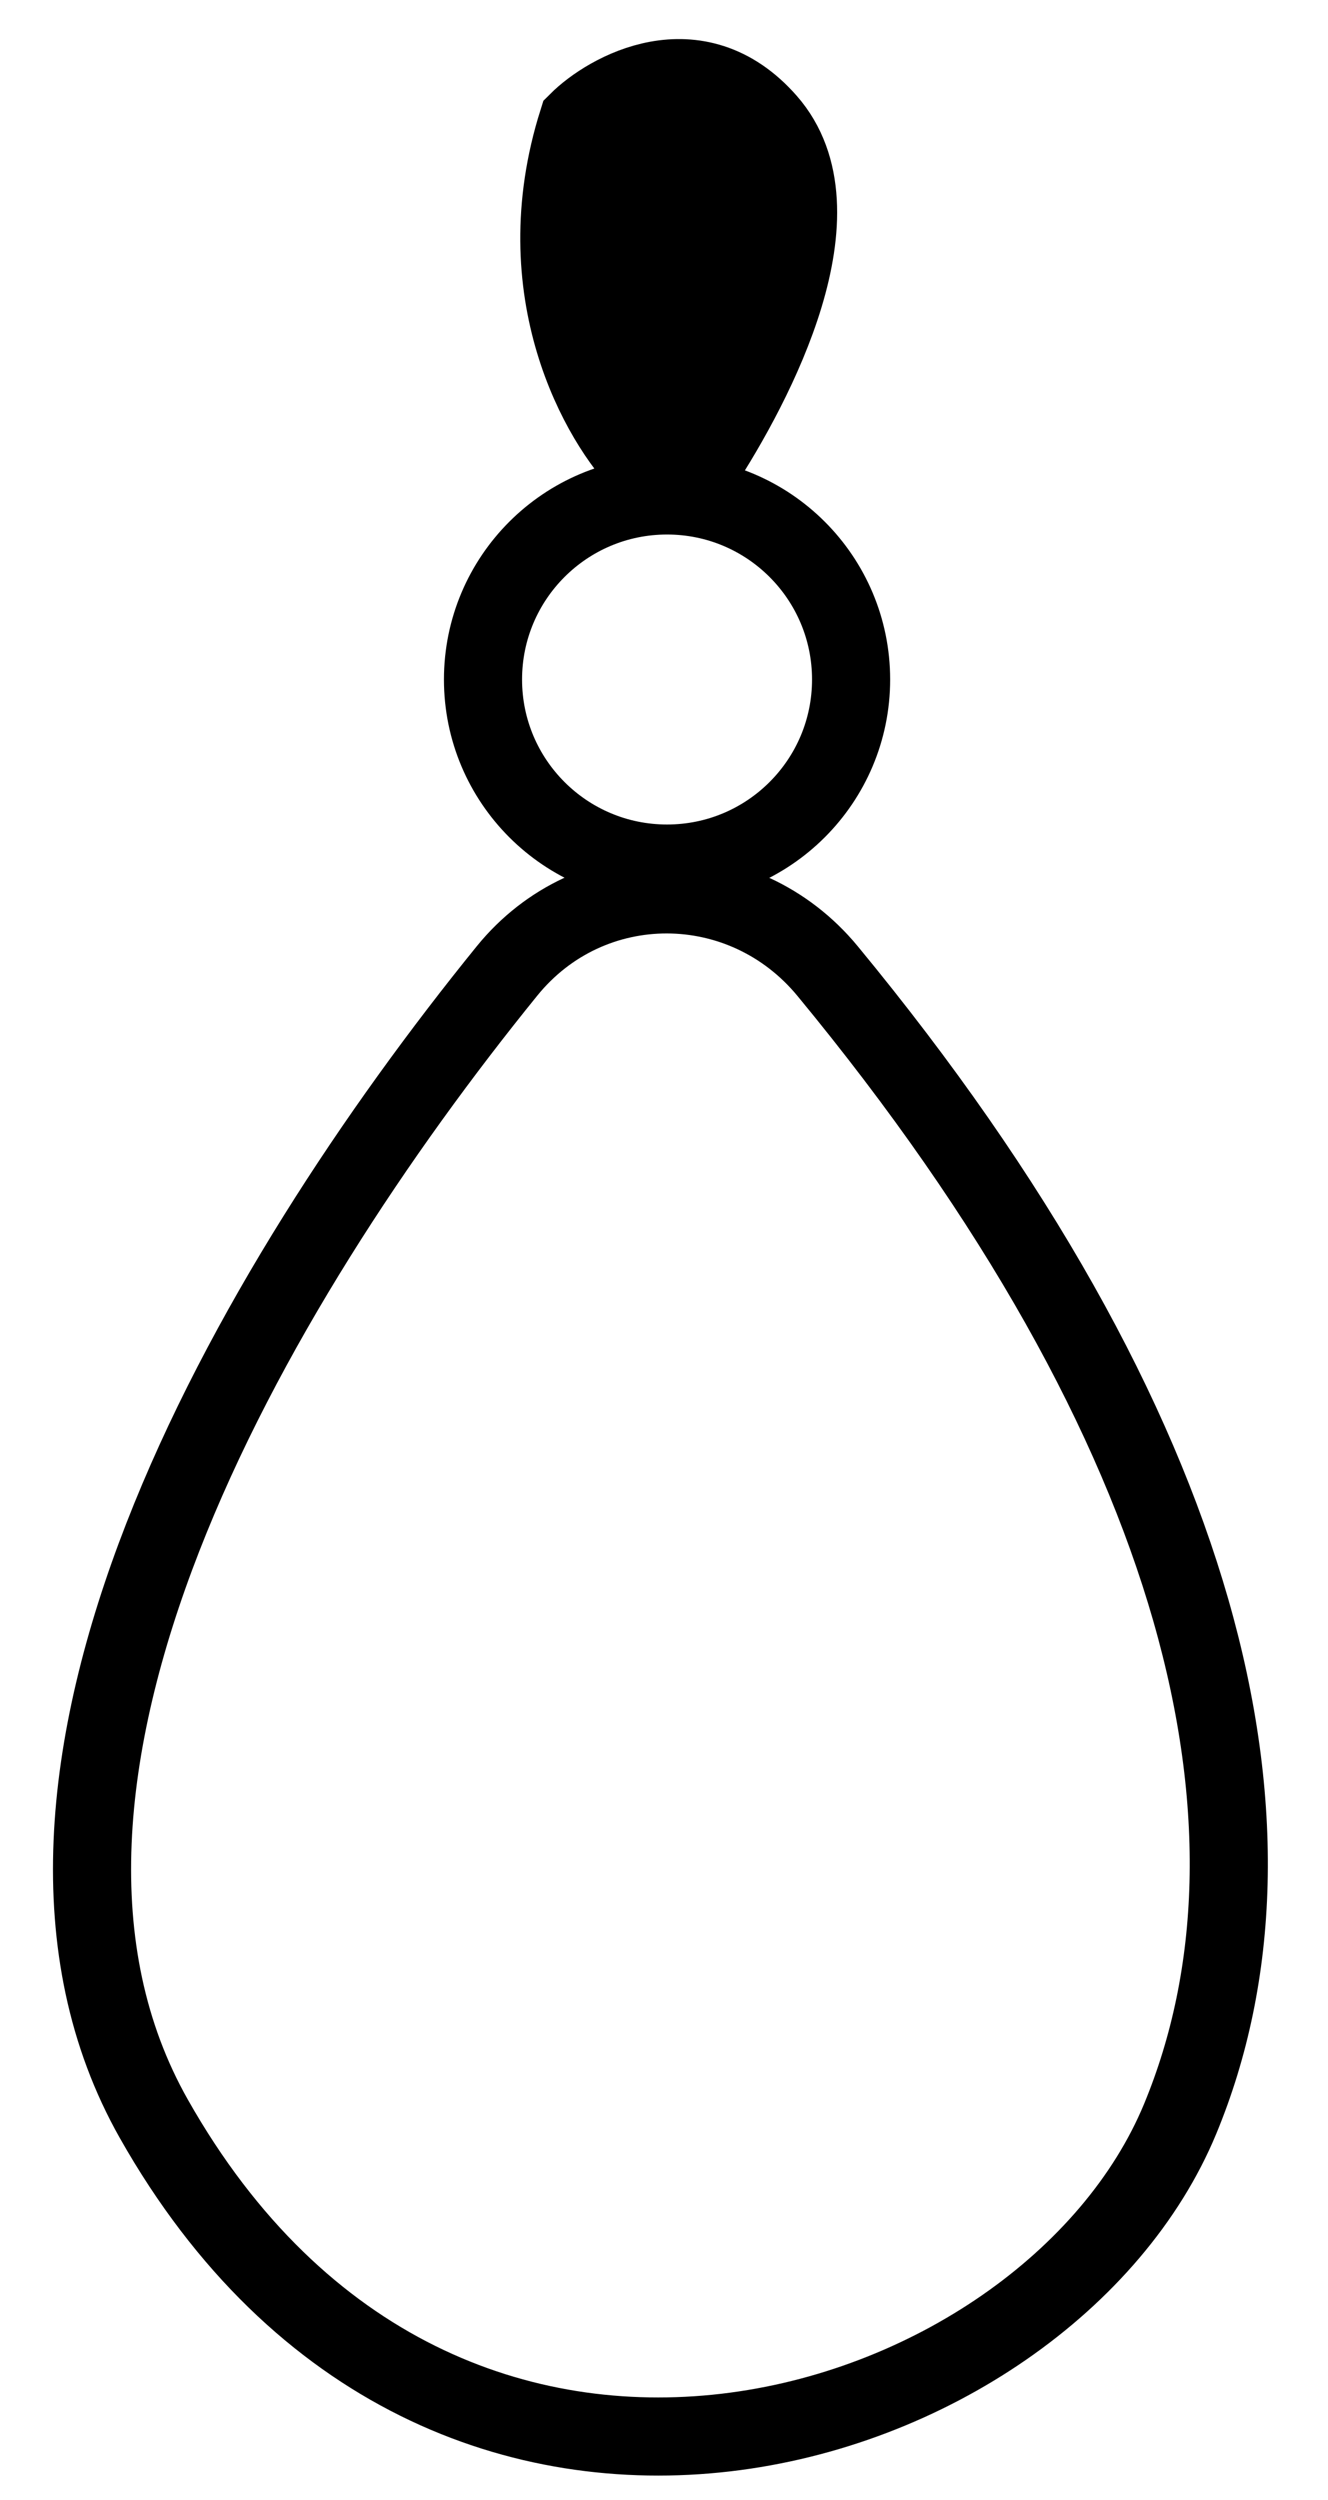
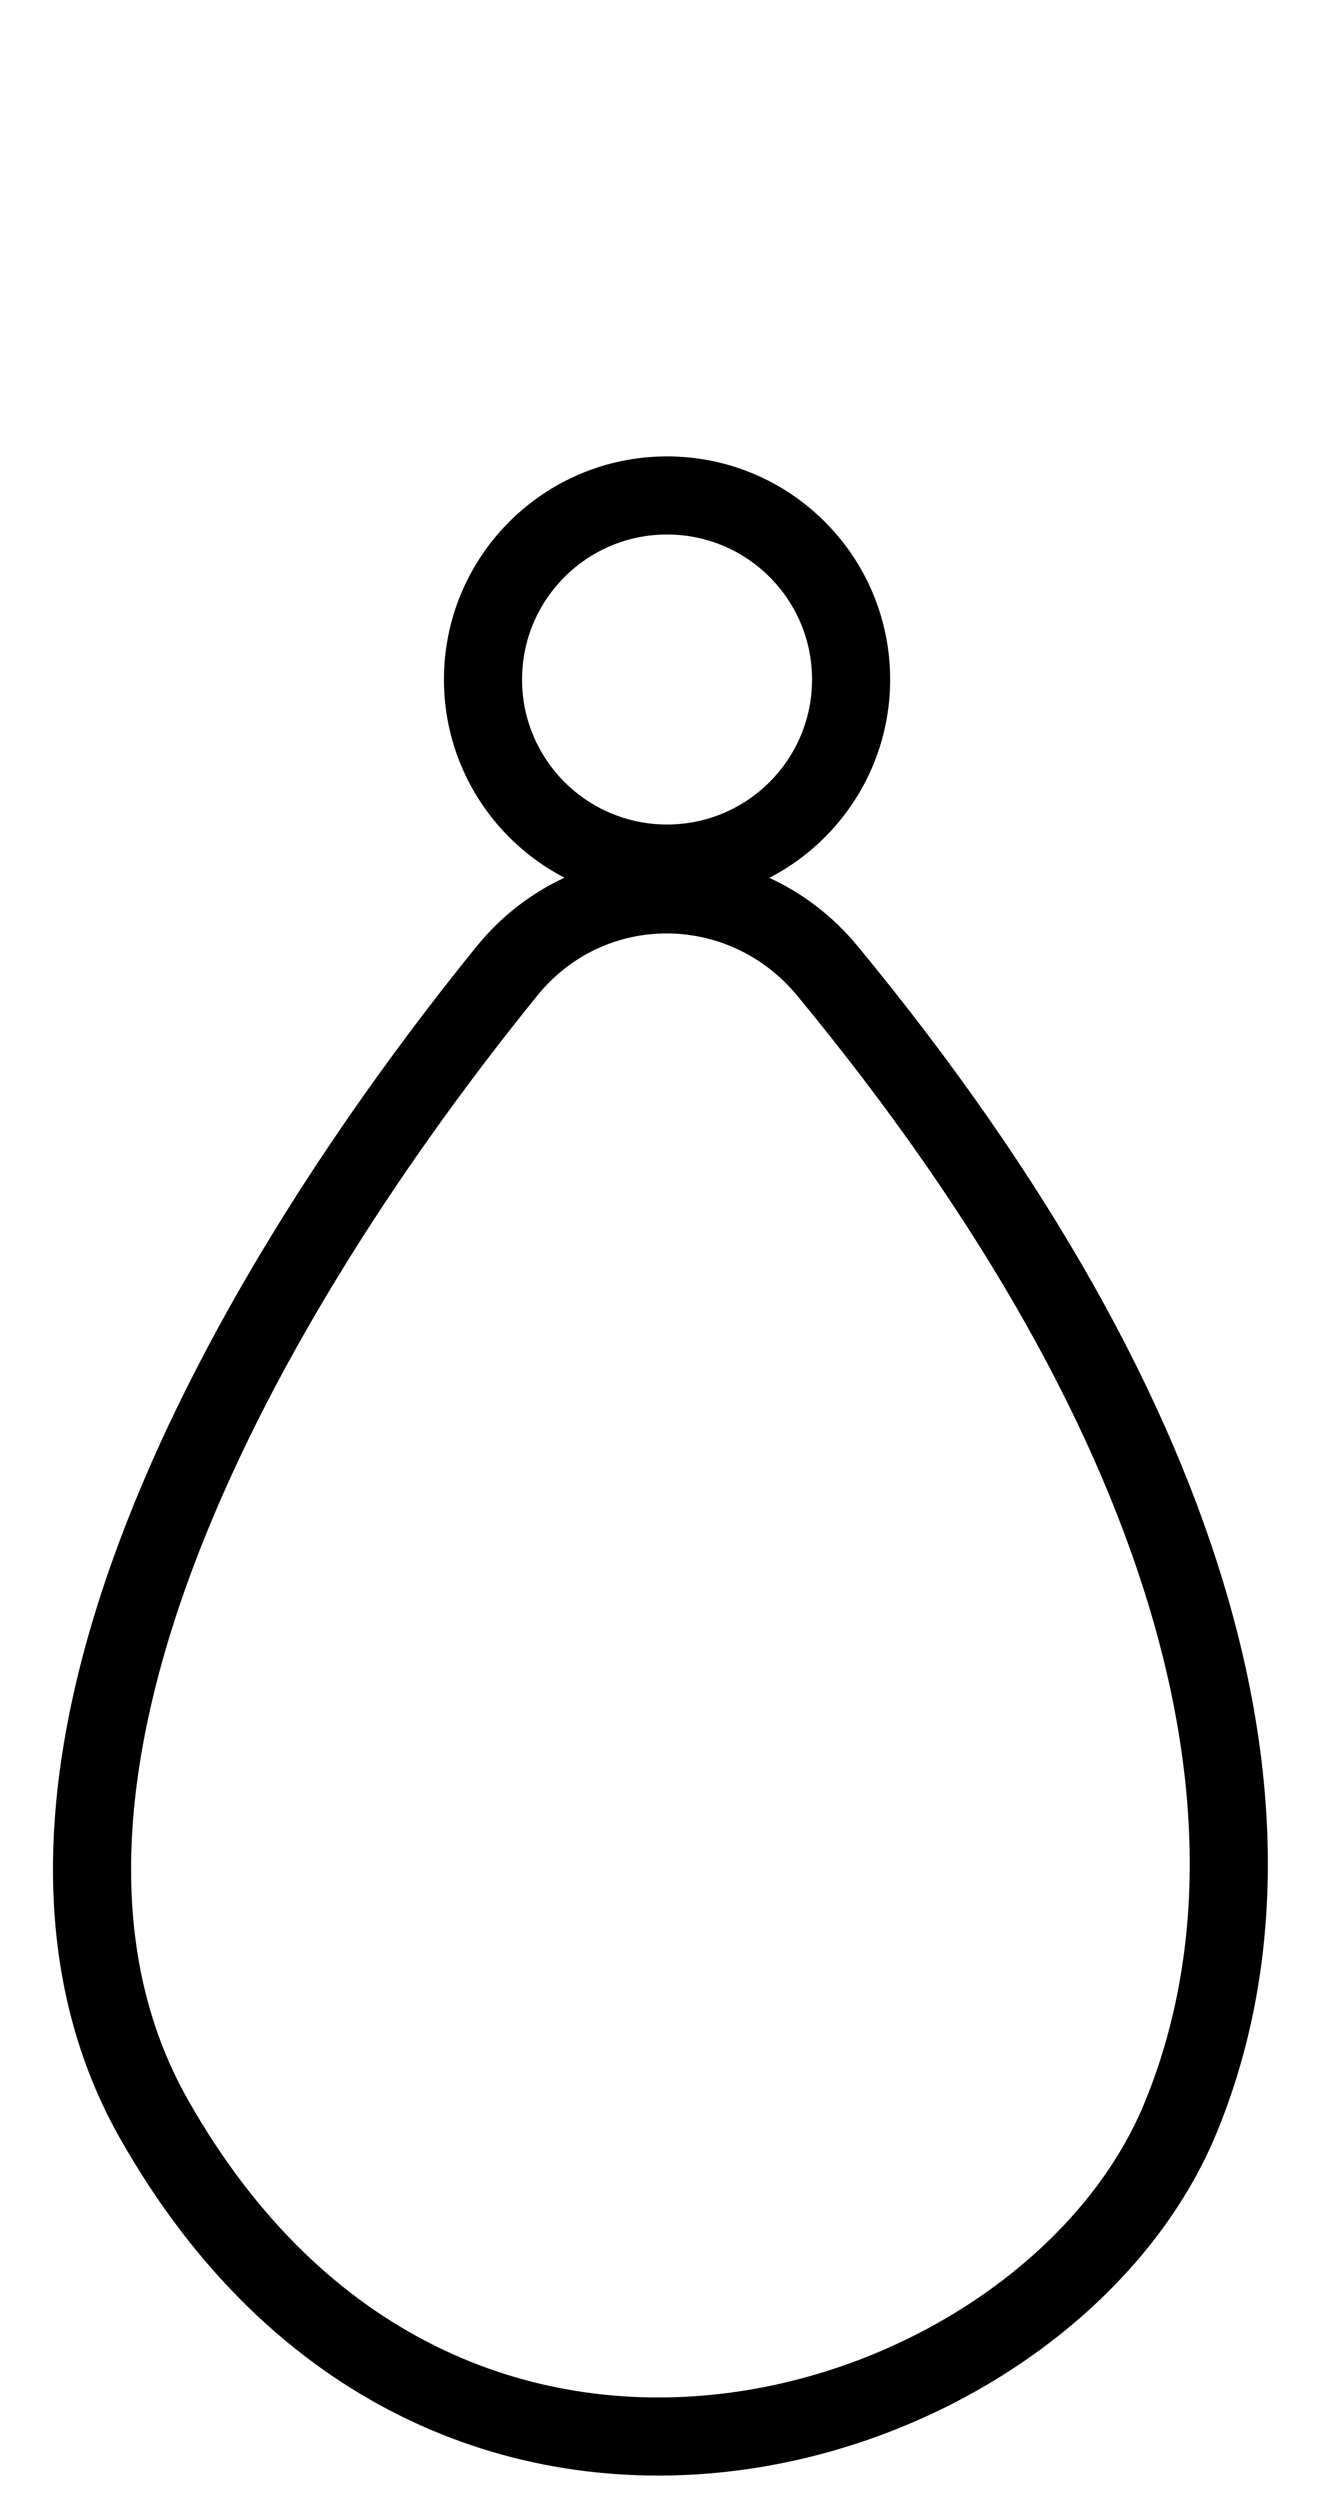
<svg xmlns="http://www.w3.org/2000/svg" width="17" height="32" viewBox="0 0 17 32" fill="none">
-   <path d="M7.396 1.557C6.71 3.728 7.682 5.413 8.253 5.984H8.967C9.681 4.889 10.824 2.699 9.824 1.557C8.918 0.522 7.777 1.176 7.396 1.557Z" fill="black" stroke="black" />
  <path d="M1.969 27.121C-0.466 22.814 3.2 16.486 6.49 12.429C7.554 11.117 9.518 11.126 10.594 12.43C15.454 18.321 16.627 23.451 15.108 27.121C13.394 31.263 5.682 33.691 1.969 27.121Z" stroke="black" />
  <circle cx="8.539" cy="8.698" r="2.356" stroke="black" />
</svg>